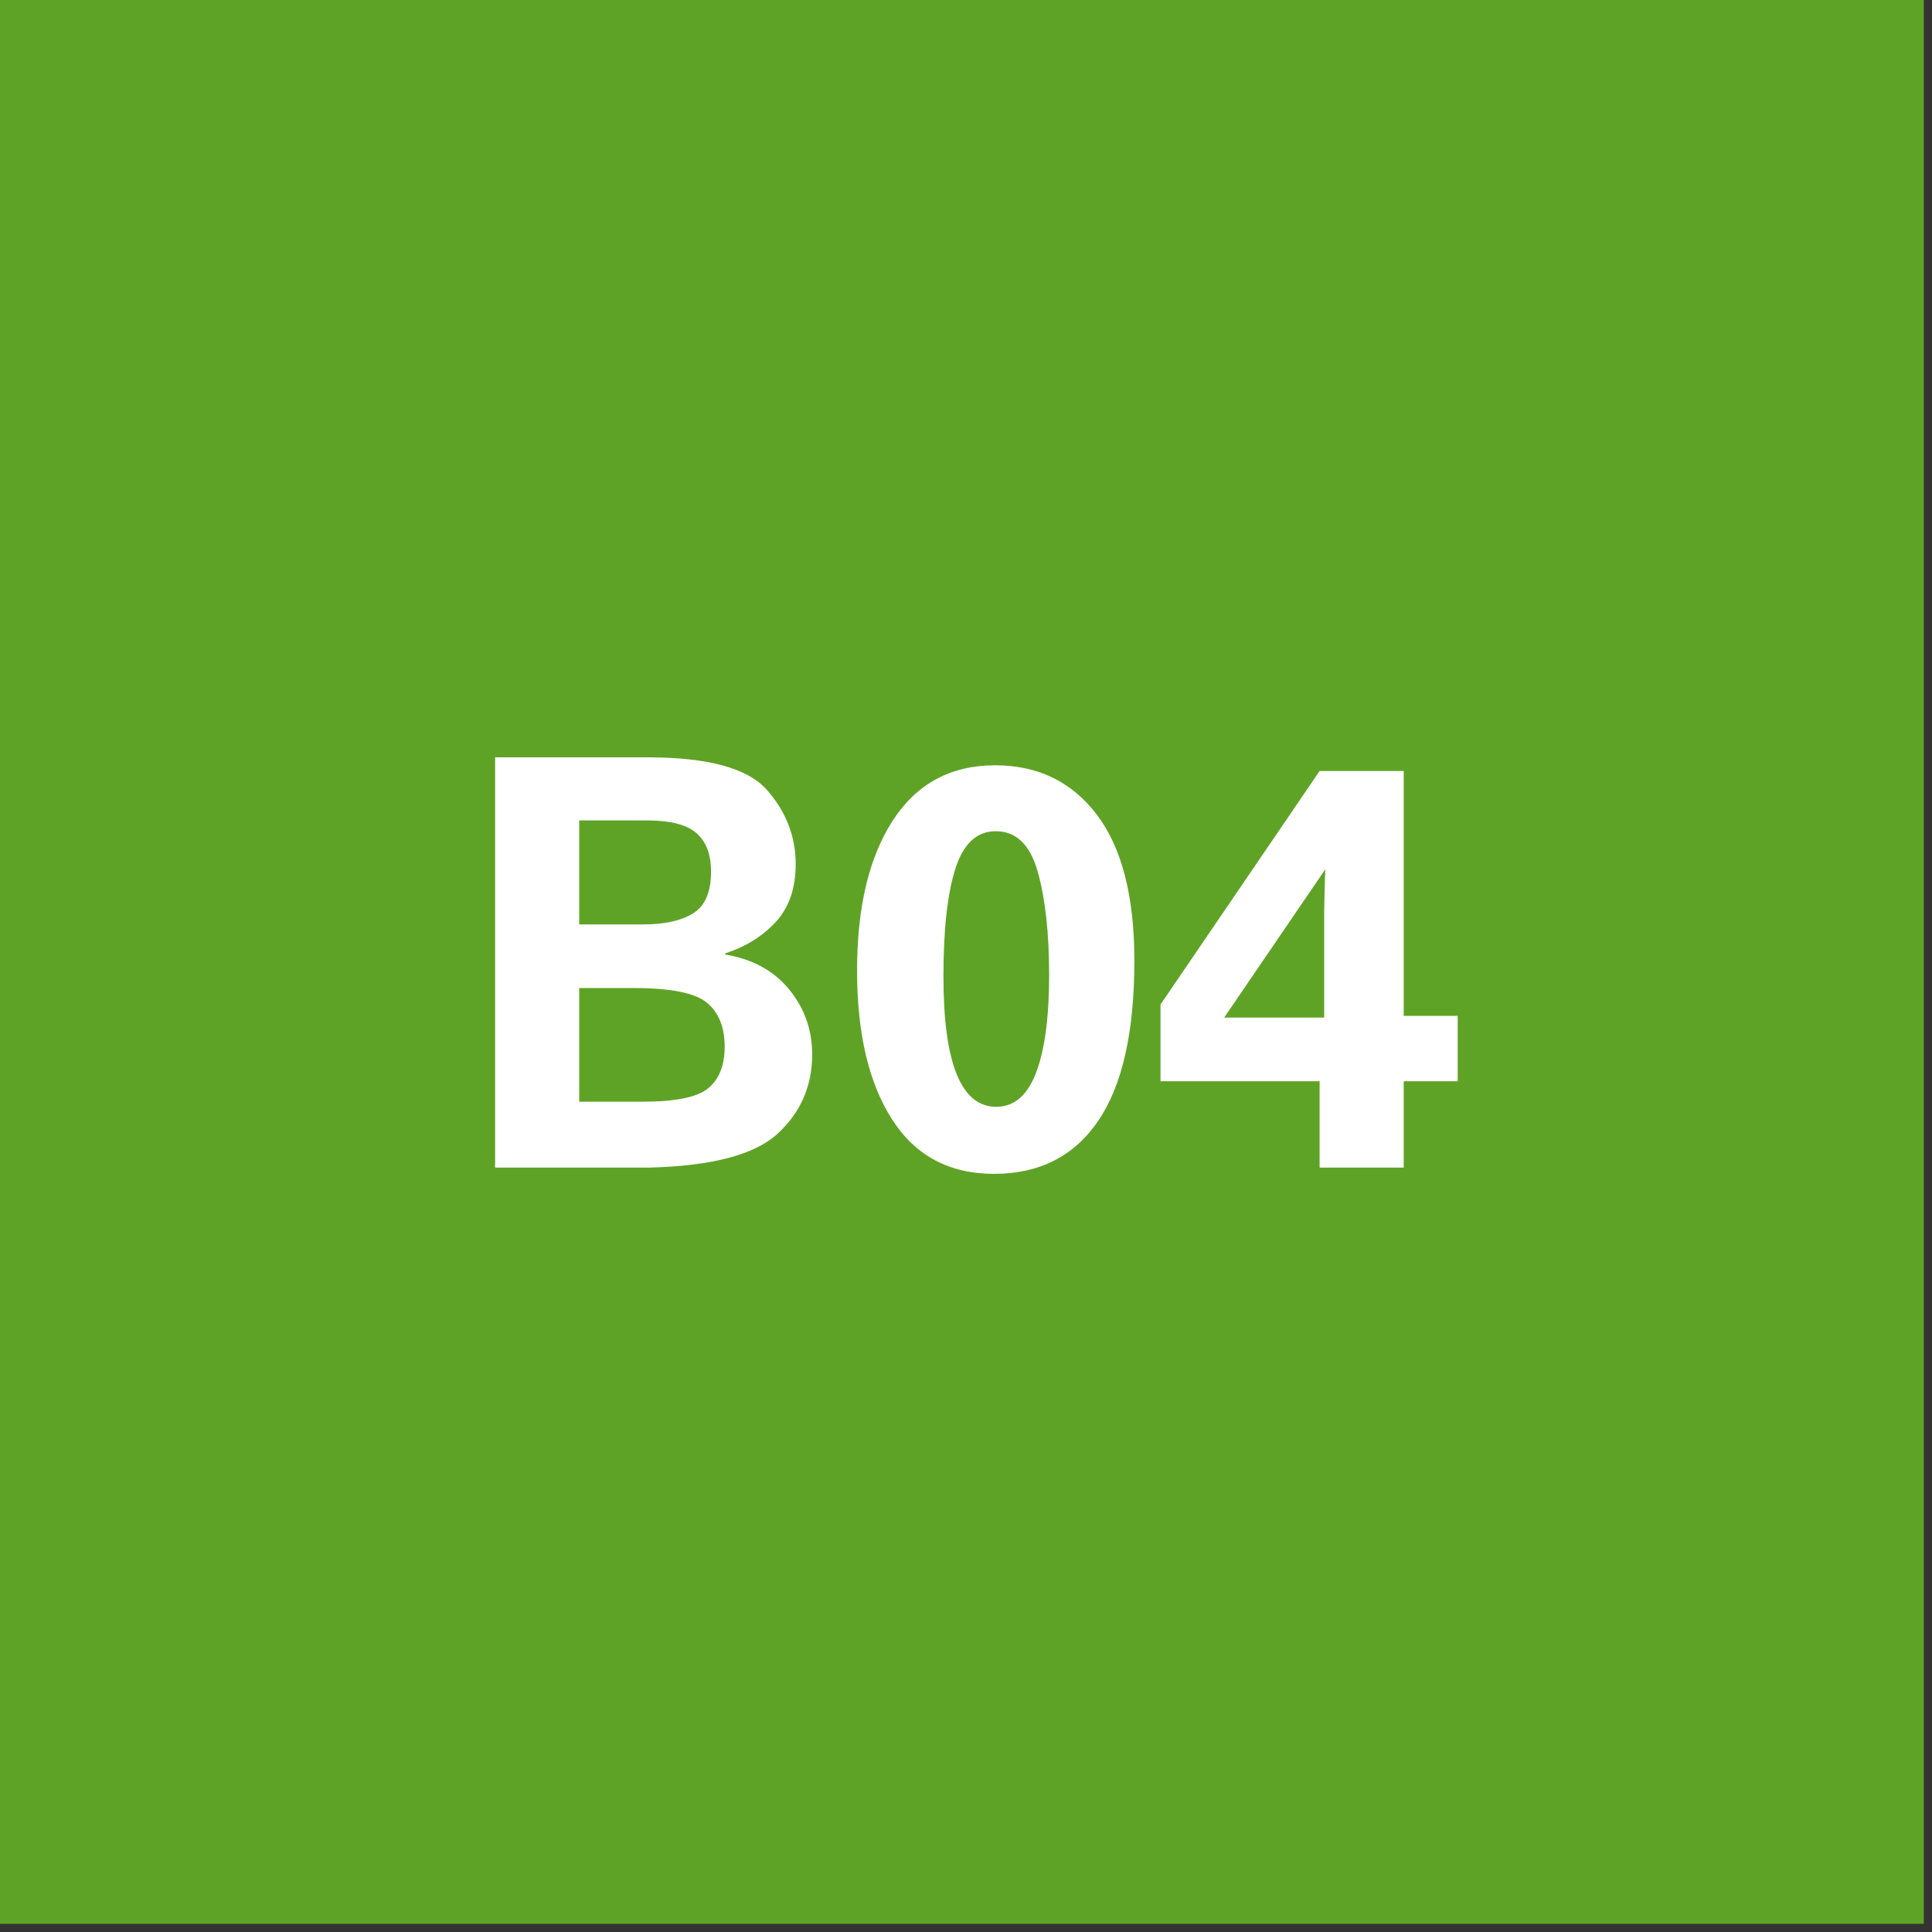
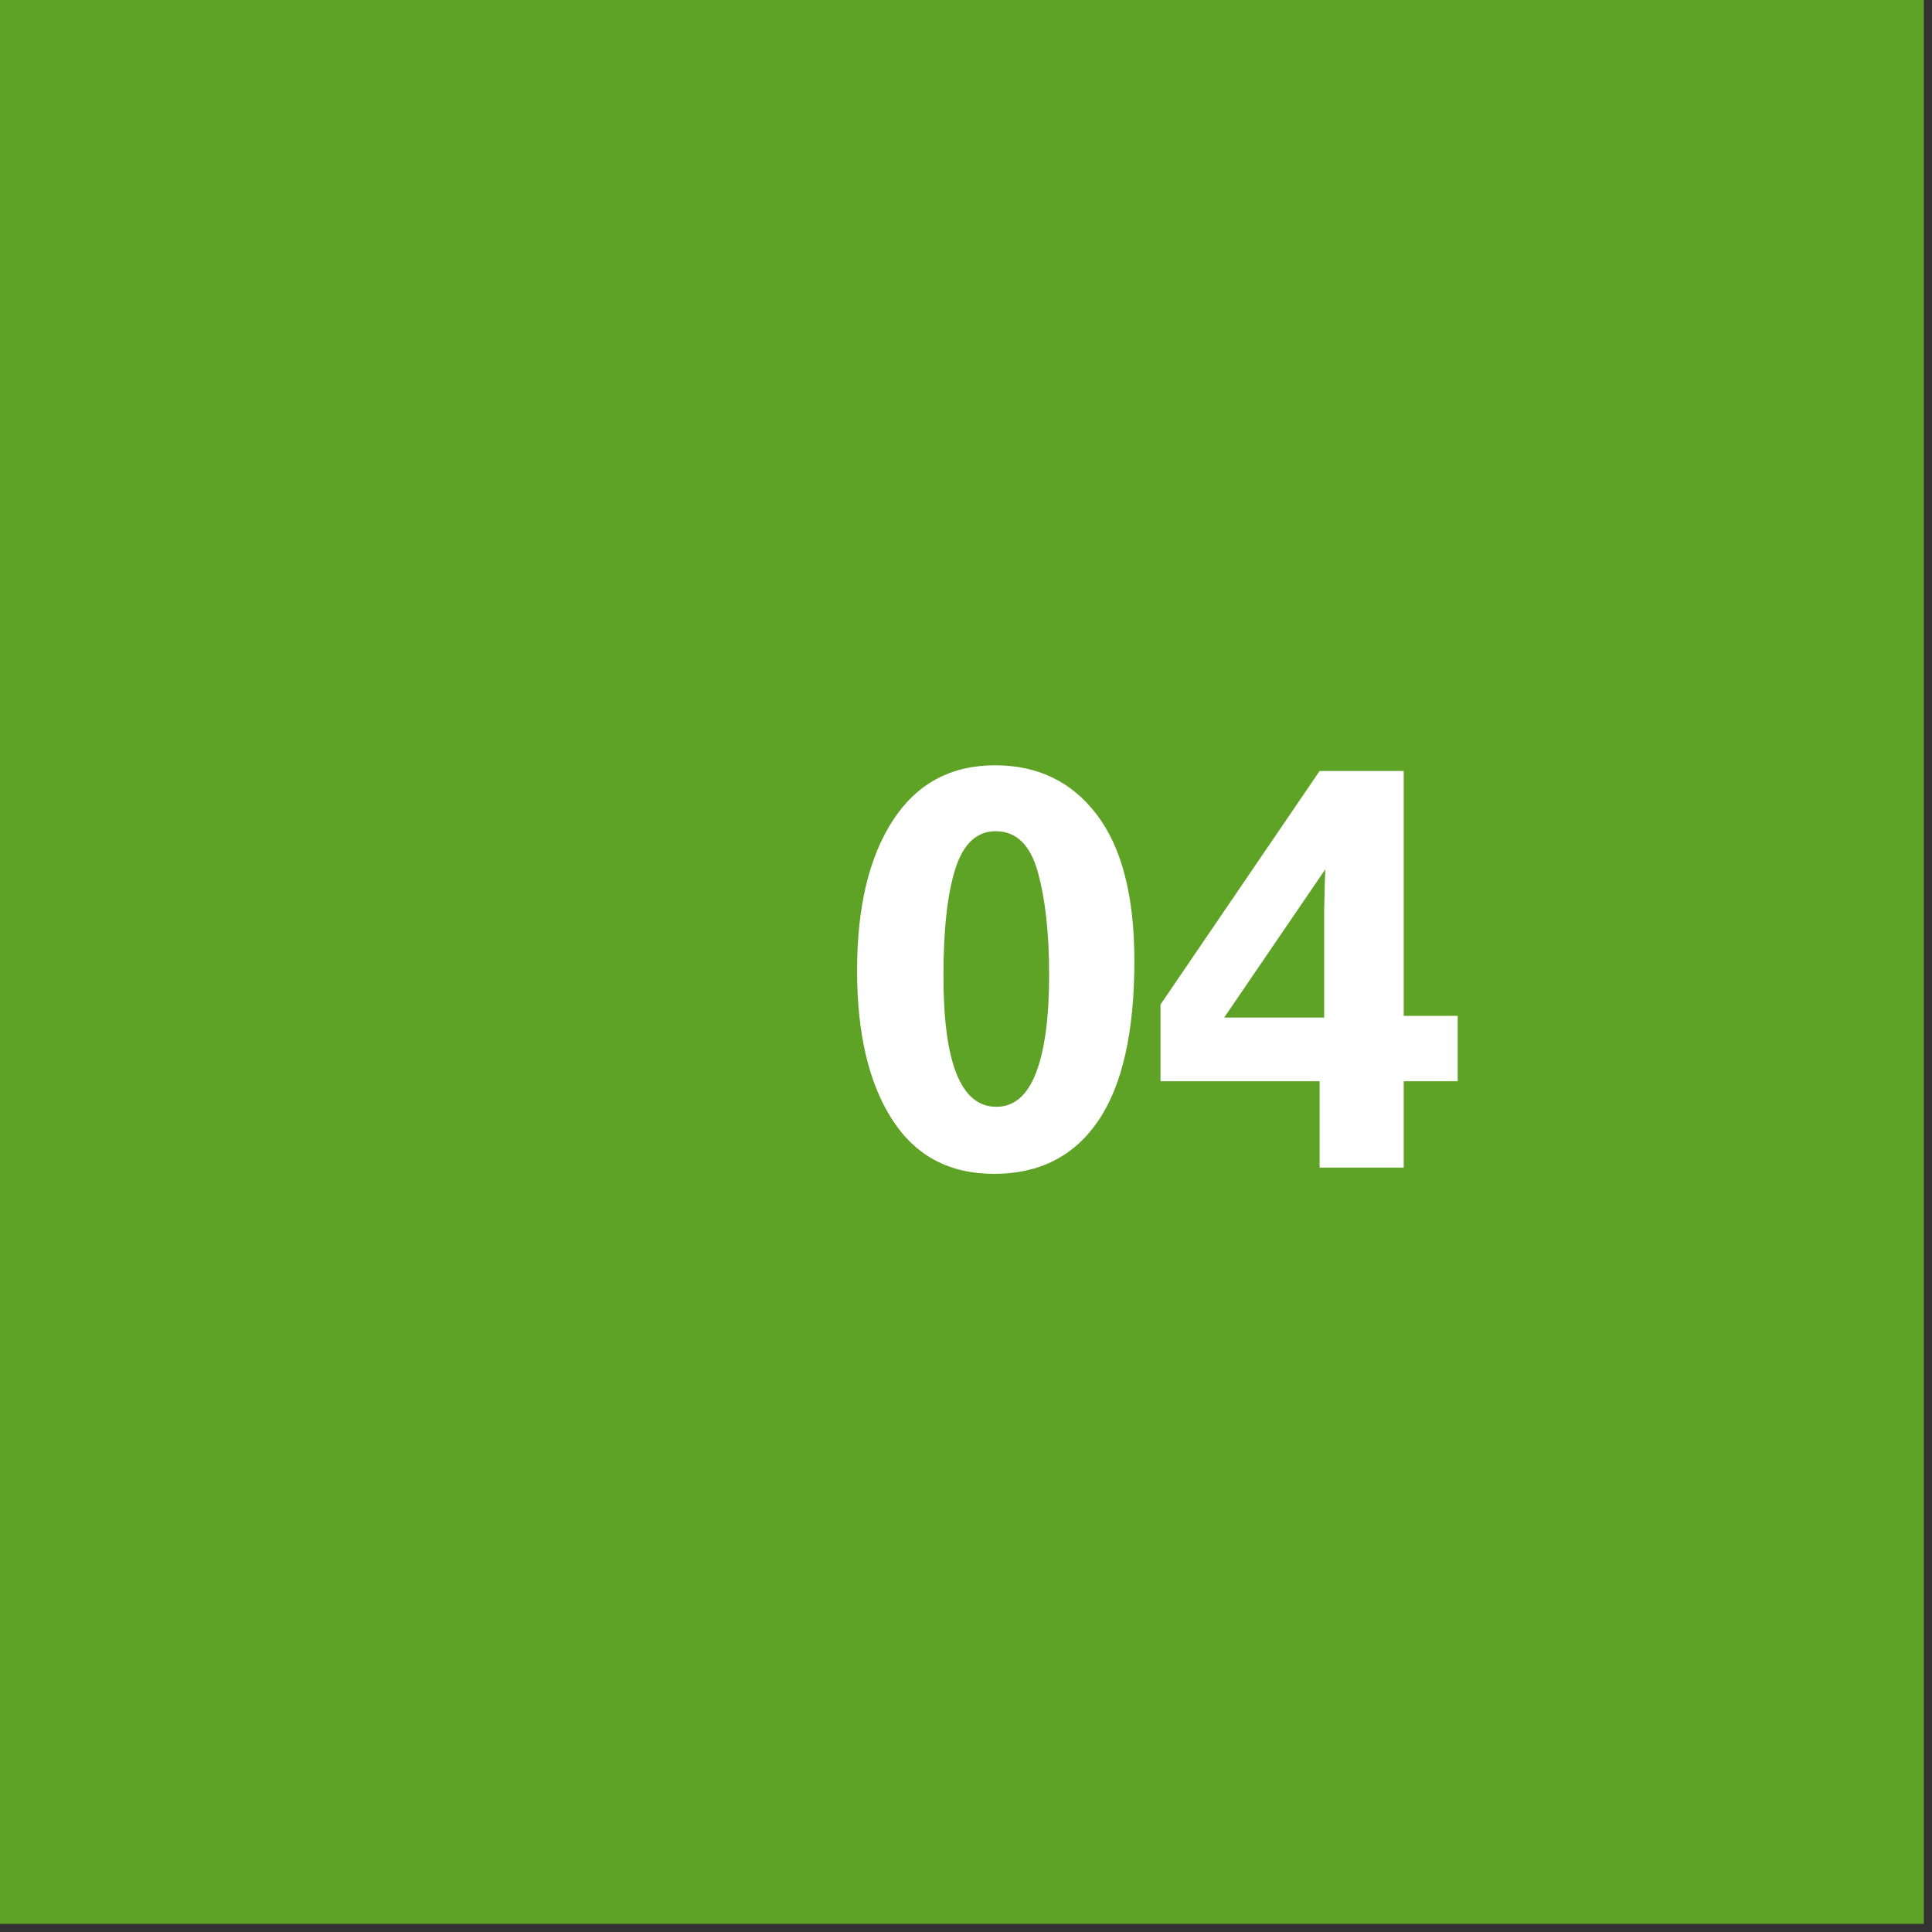
<svg xmlns="http://www.w3.org/2000/svg" width="100%" height="100%" viewBox="0 0 170 170" version="1.1" xml:space="preserve" style="fill-rule:evenodd;clip-rule:evenodd;stroke-linejoin:round;stroke-miterlimit:2;">
  <rect x="0" y="0" width="170" height="170" fill="#333333" stroke="none" />
  <g>
    <rect x="0" y="0" width="169.281" height="169.281" style="fill:#5fa326;" />
-     <path d="M57.015,66.64c5.3,0 8.792,0.959 10.475,2.875c1.684,1.917 2.525,4.092 2.525,6.525c0,2.1 -0.575,3.784 -1.725,5.05c-1.15,1.267 -2.641,2.2 -4.475,2.8l0,0.1c2.4,0.4 4.275,1.425 5.625,3.075c1.35,1.65 2.025,3.559 2.025,5.725c0,2.767 -1.008,5.084 -3.025,6.95c-2.016,1.867 -5.808,2.867 -11.375,3l-13.5,0l0,-36.1l13.45,0Zm-0.4,14.7c1.867,0 3.325,-0.325 4.375,-0.975c1.05,-0.65 1.575,-1.875 1.575,-3.675c0,-1.5 -0.425,-2.625 -1.275,-3.375c-0.85,-0.75 -2.308,-1.125 -4.375,-1.125l-5.95,0l0,9.15l5.65,0Zm-0.05,15.6c2.9,0 4.825,-0.4 5.775,-1.2c0.95,-0.8 1.425,-2.016 1.425,-3.65c0,-1.7 -0.516,-2.983 -1.55,-3.85c-1.033,-0.866 -3.183,-1.3 -6.45,-1.3l-4.8,0l0,10l5.6,0Z" style="fill:#fff;fill-rule:nonzero;" />
    <path d="M87.465,103.29c-3.933,0 -6.925,-1.6 -8.975,-4.8c-2.05,-3.2 -3.075,-7.566 -3.075,-13.1c0,-5.566 1.05,-9.966 3.15,-13.2c2.1,-3.233 5.1,-4.85 9,-4.85c3.767,0 6.75,1.45 8.95,4.35c2.2,2.9 3.3,7.184 3.3,12.85c0,6.267 -1.058,10.959 -3.175,14.075c-2.116,3.117 -5.175,4.675 -9.175,4.675Zm4.85,-17.5c0,-3.666 -0.333,-6.691 -1,-9.075c-0.666,-2.383 -1.9,-3.575 -3.7,-3.575c-1.666,0 -2.85,1.1 -3.55,3.3c-0.7,2.2 -1.05,5.35 -1.05,9.45c0,7.667 1.55,11.5 4.65,11.5c1.567,0 2.734,-1 3.5,-3c0.767,-2 1.15,-4.866 1.15,-8.6Z" style="fill:#fff;fill-rule:nonzero;" />
    <path d="M123.515,67.84l0,21.55l4.75,0l0,5.75l-4.75,0l0,7.6l-7.4,0l0,-7.6l-14,0l0,-6.75l14,-20.55l7.4,0Zm-15.8,21.7l8.8,0l0,-9.35c0.034,-1.833 0.067,-3.066 0.1,-3.7l-8.9,13.05Z" style="fill:#fff;fill-rule:nonzero;" />
  </g>
</svg>